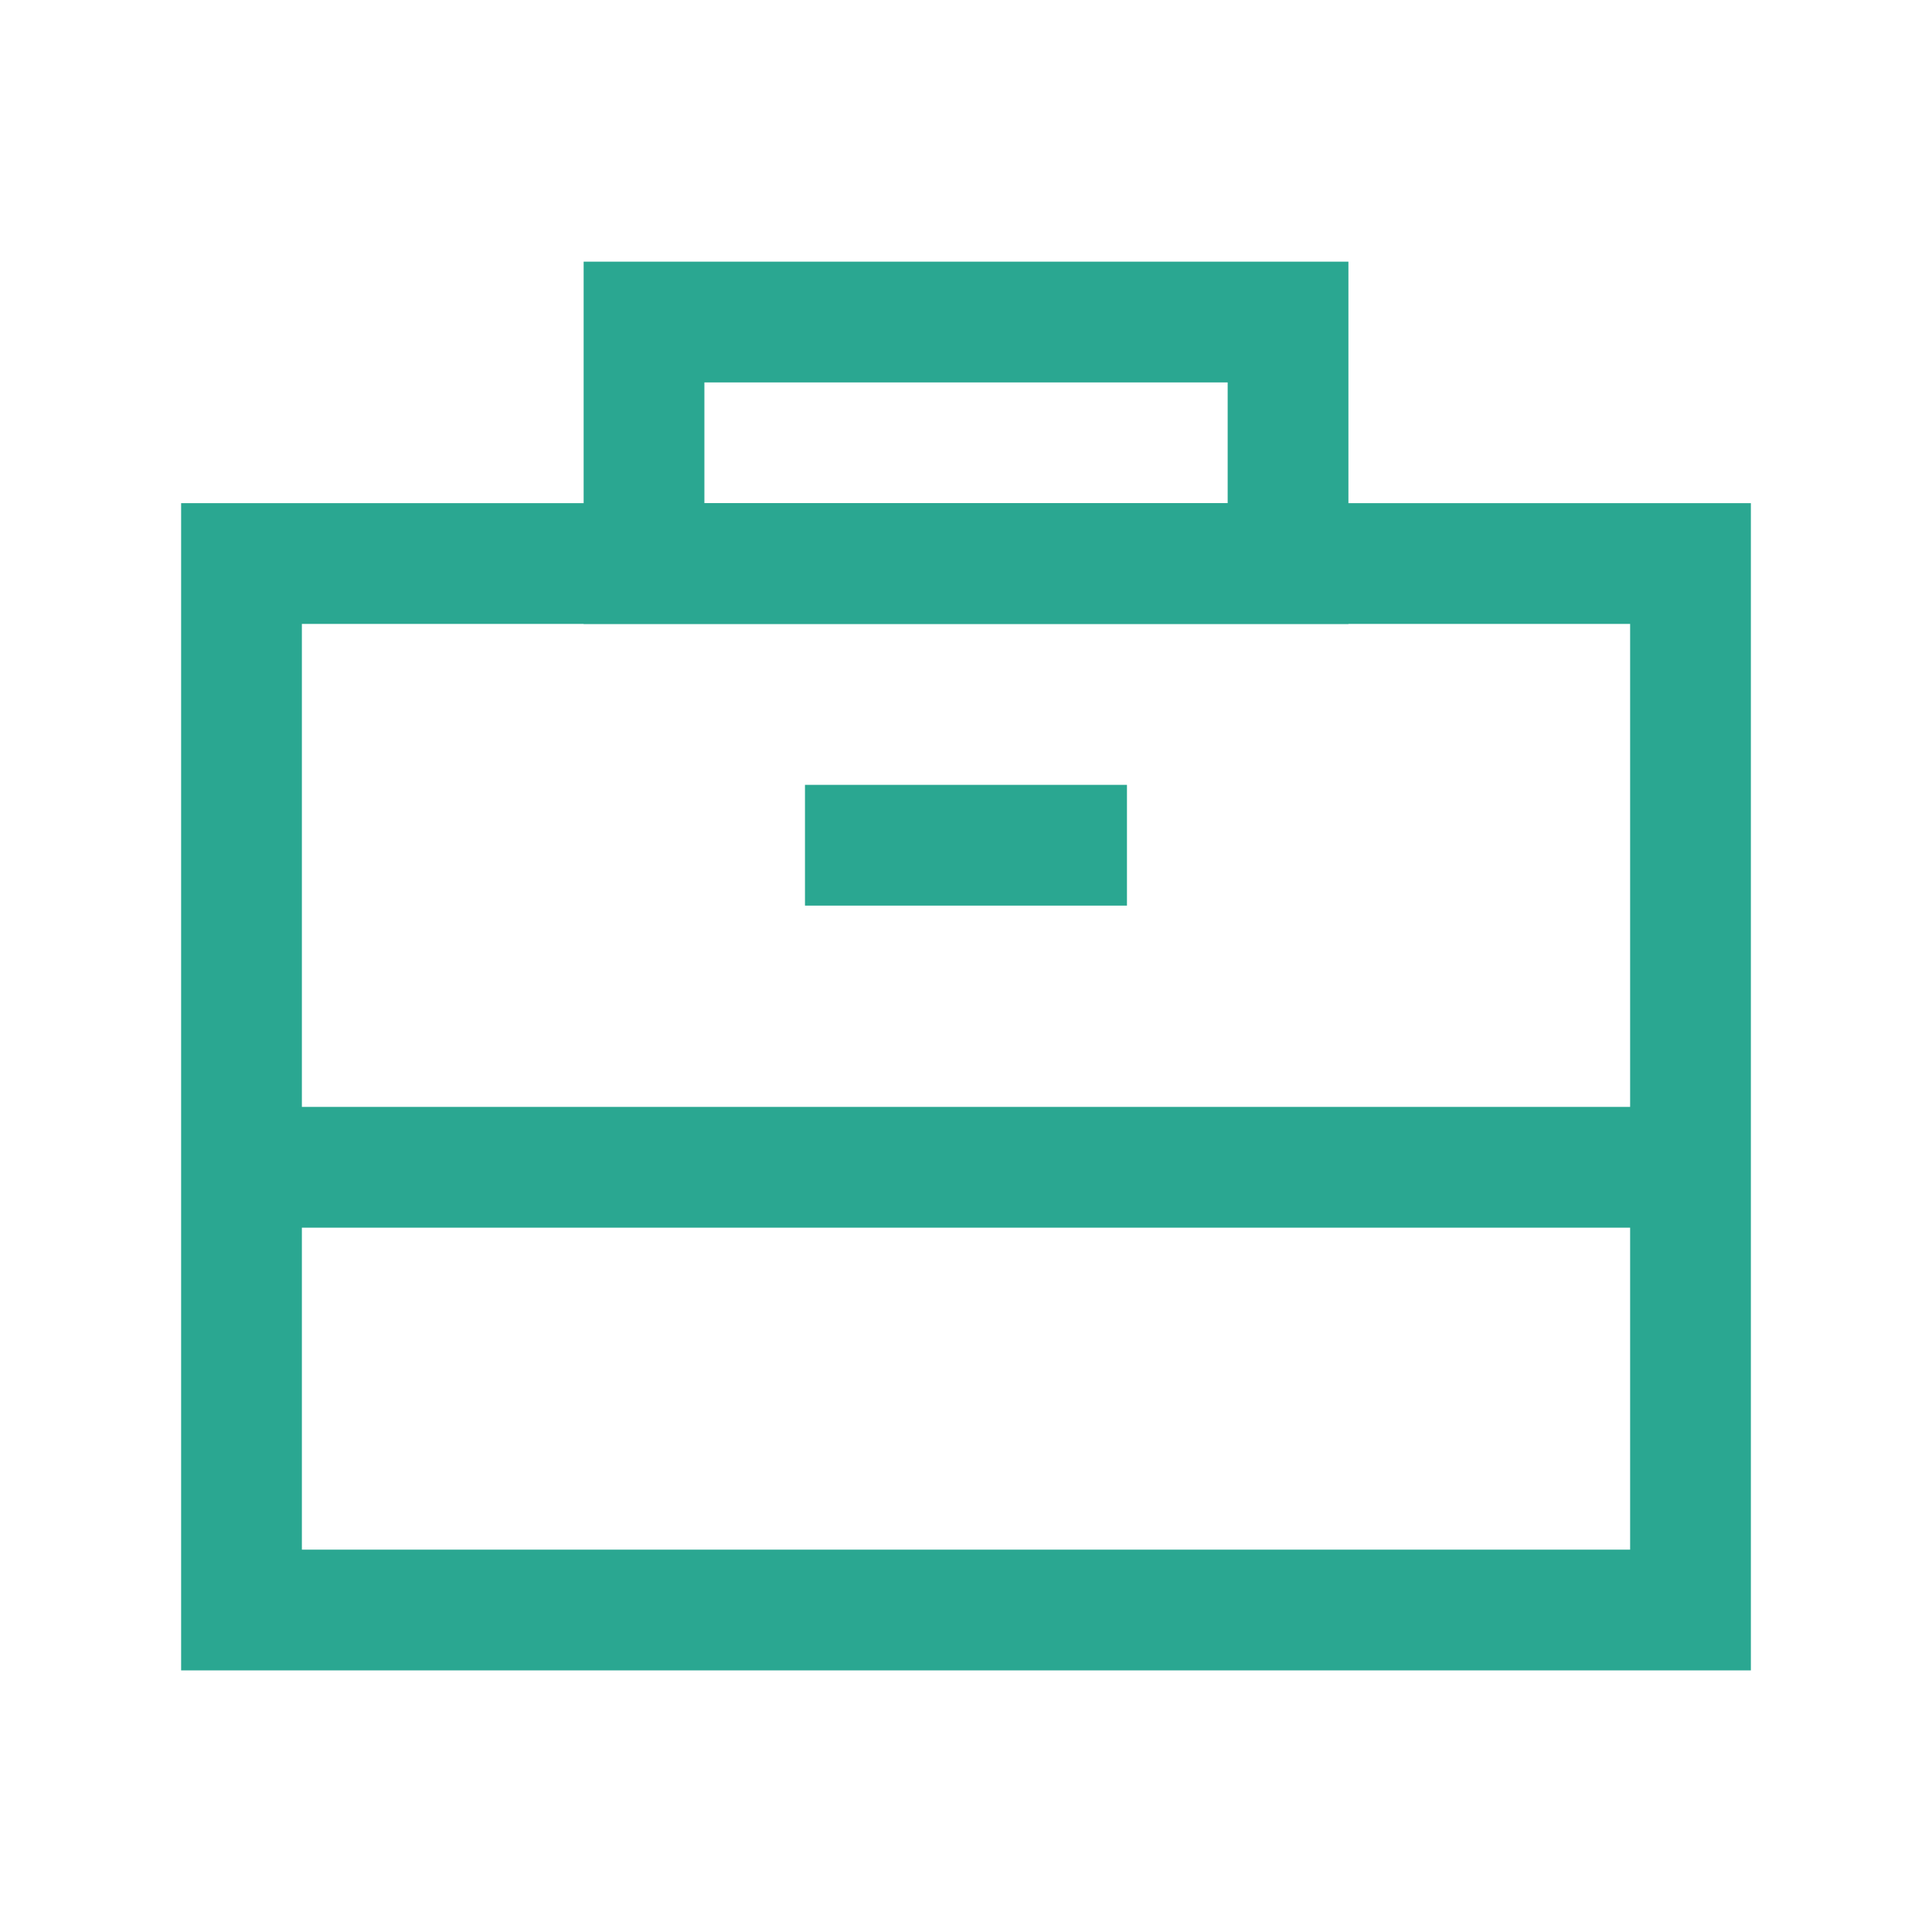
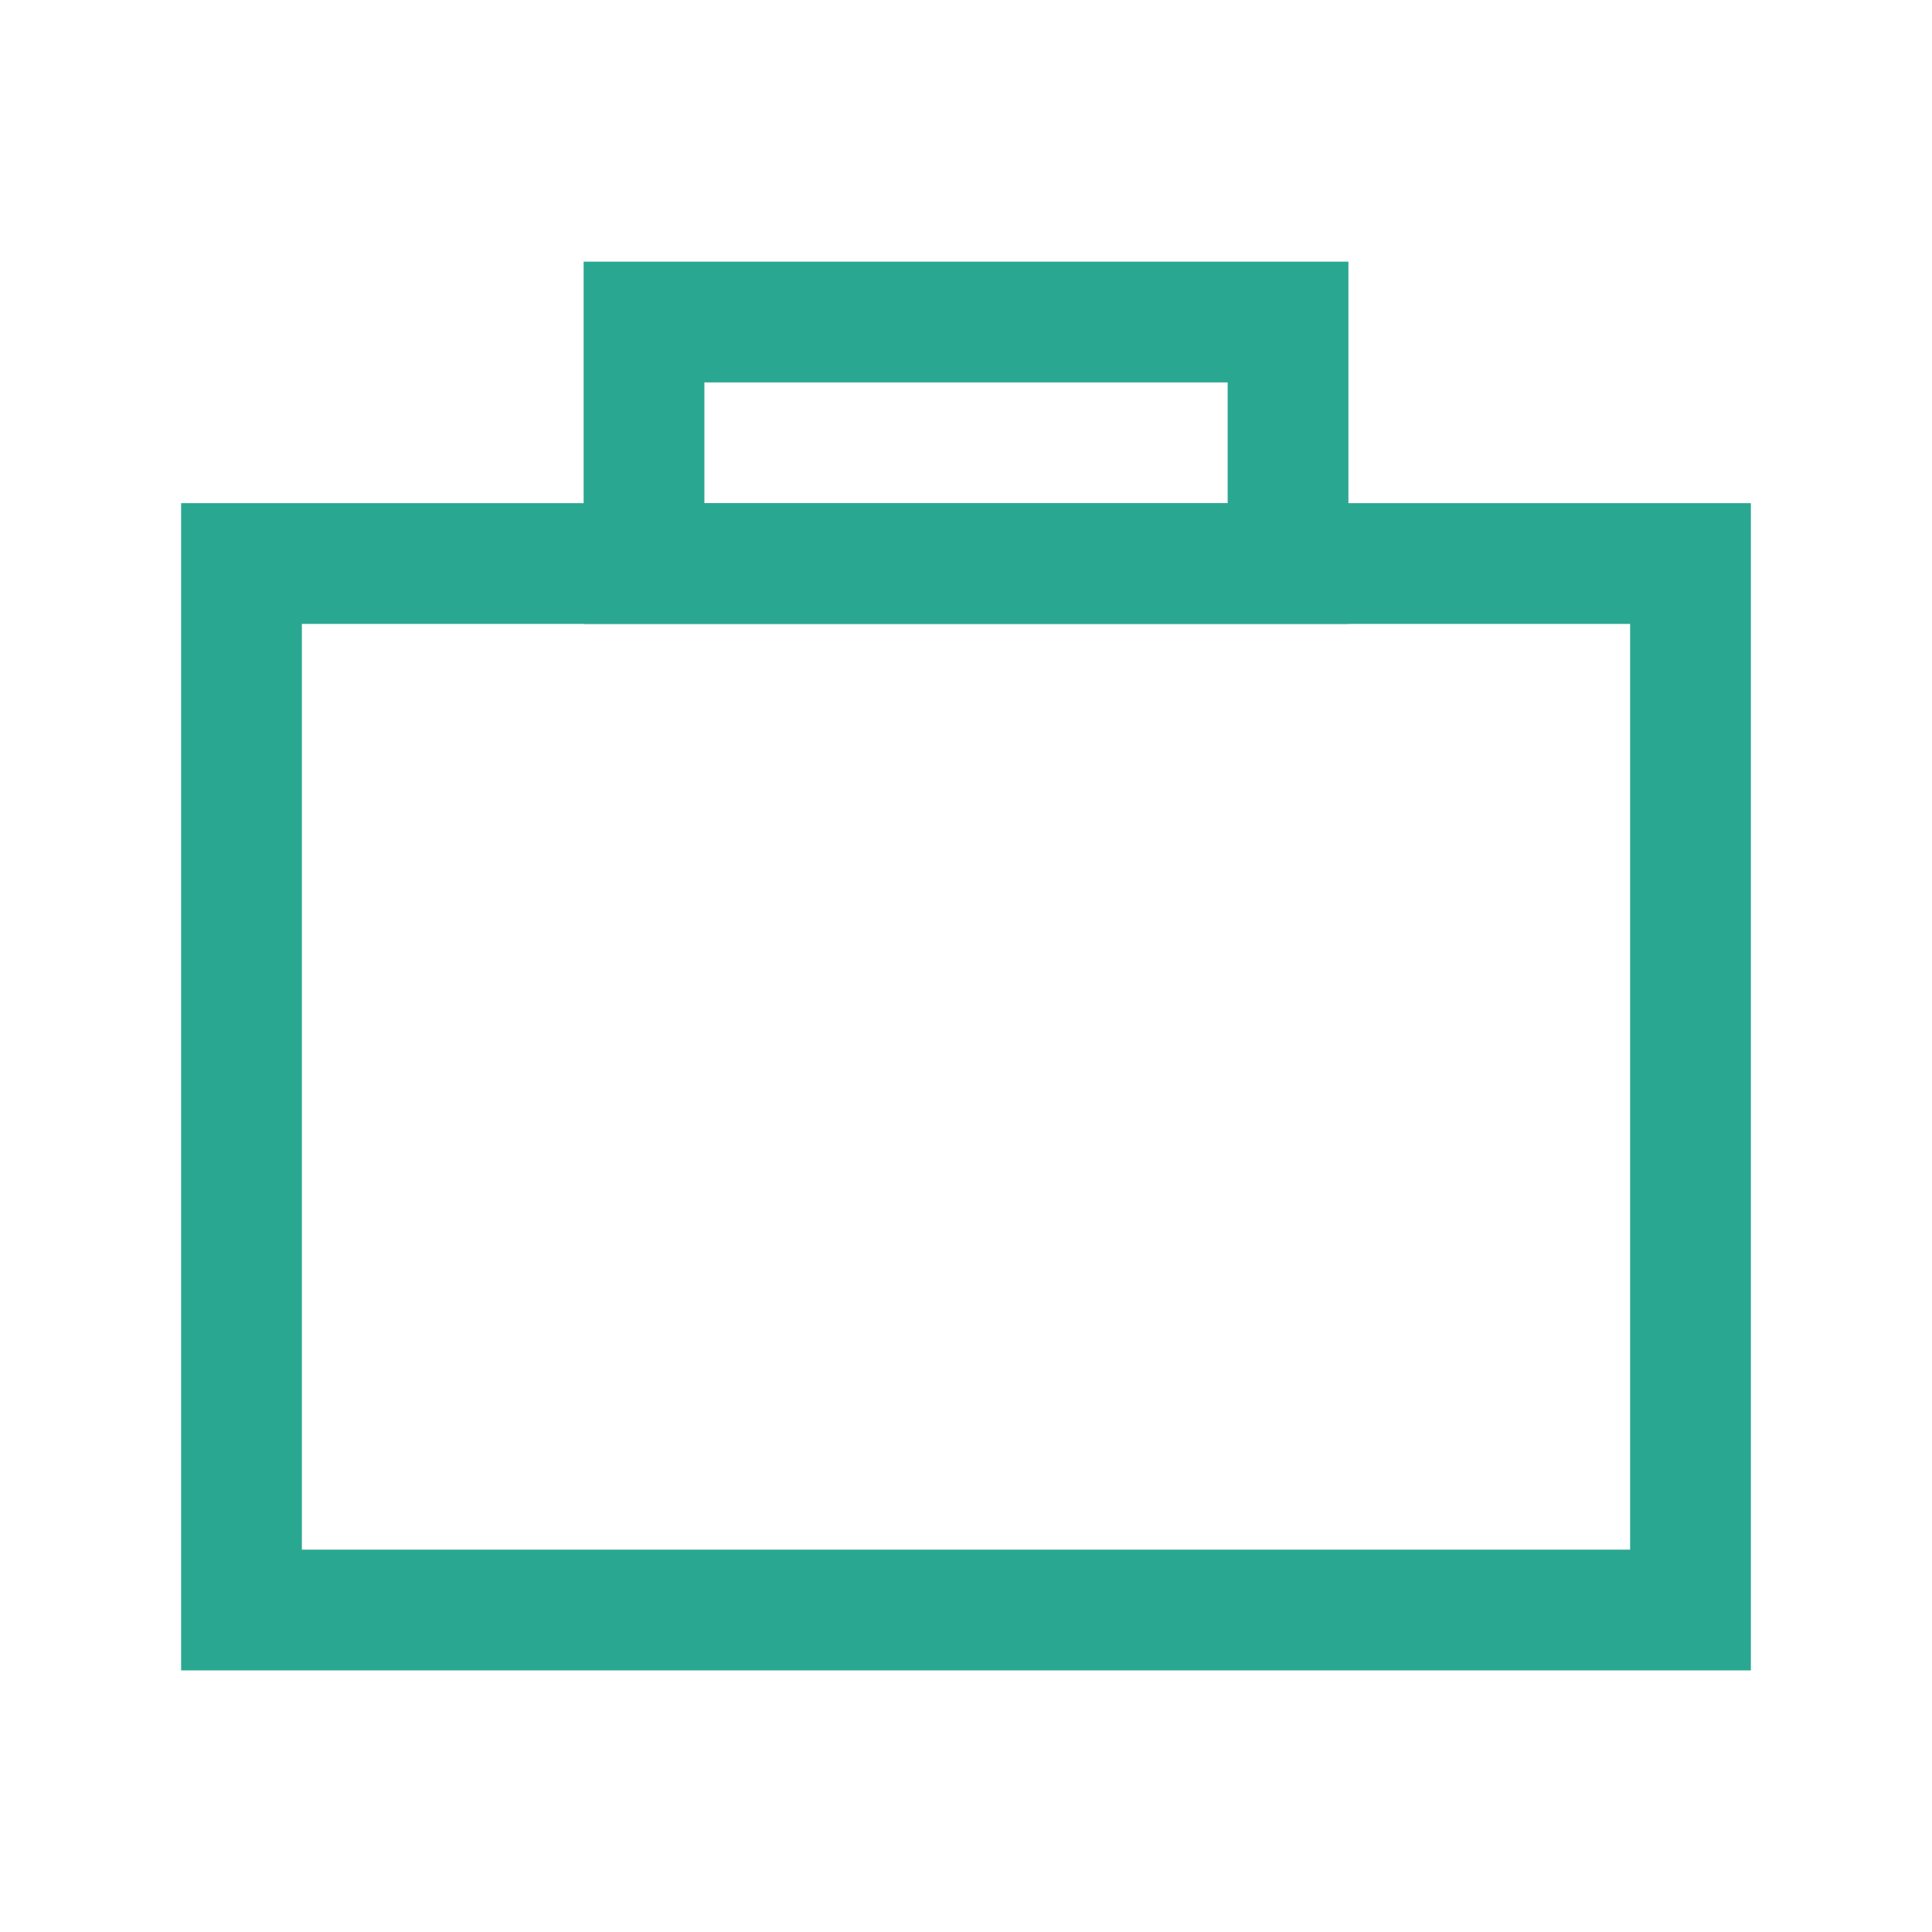
<svg xmlns="http://www.w3.org/2000/svg" width="32" height="32" viewBox="0 0 32 32" fill="none">
-   <path d="M4 19.334H28" stroke="#2AA791" stroke-width="2" stroke-linejoin="round" />
-   <path d="M13.333 14H18.666" stroke="#2AA791" stroke-width="2" stroke-linejoin="round" />
  <rect x="4" y="9.334" width="24" height="17.333" stroke="#2AA791" stroke-width="2" />
  <rect x="10.667" y="5.334" width="10.667" height="4" stroke="#2AA791" stroke-width="2" />
</svg>